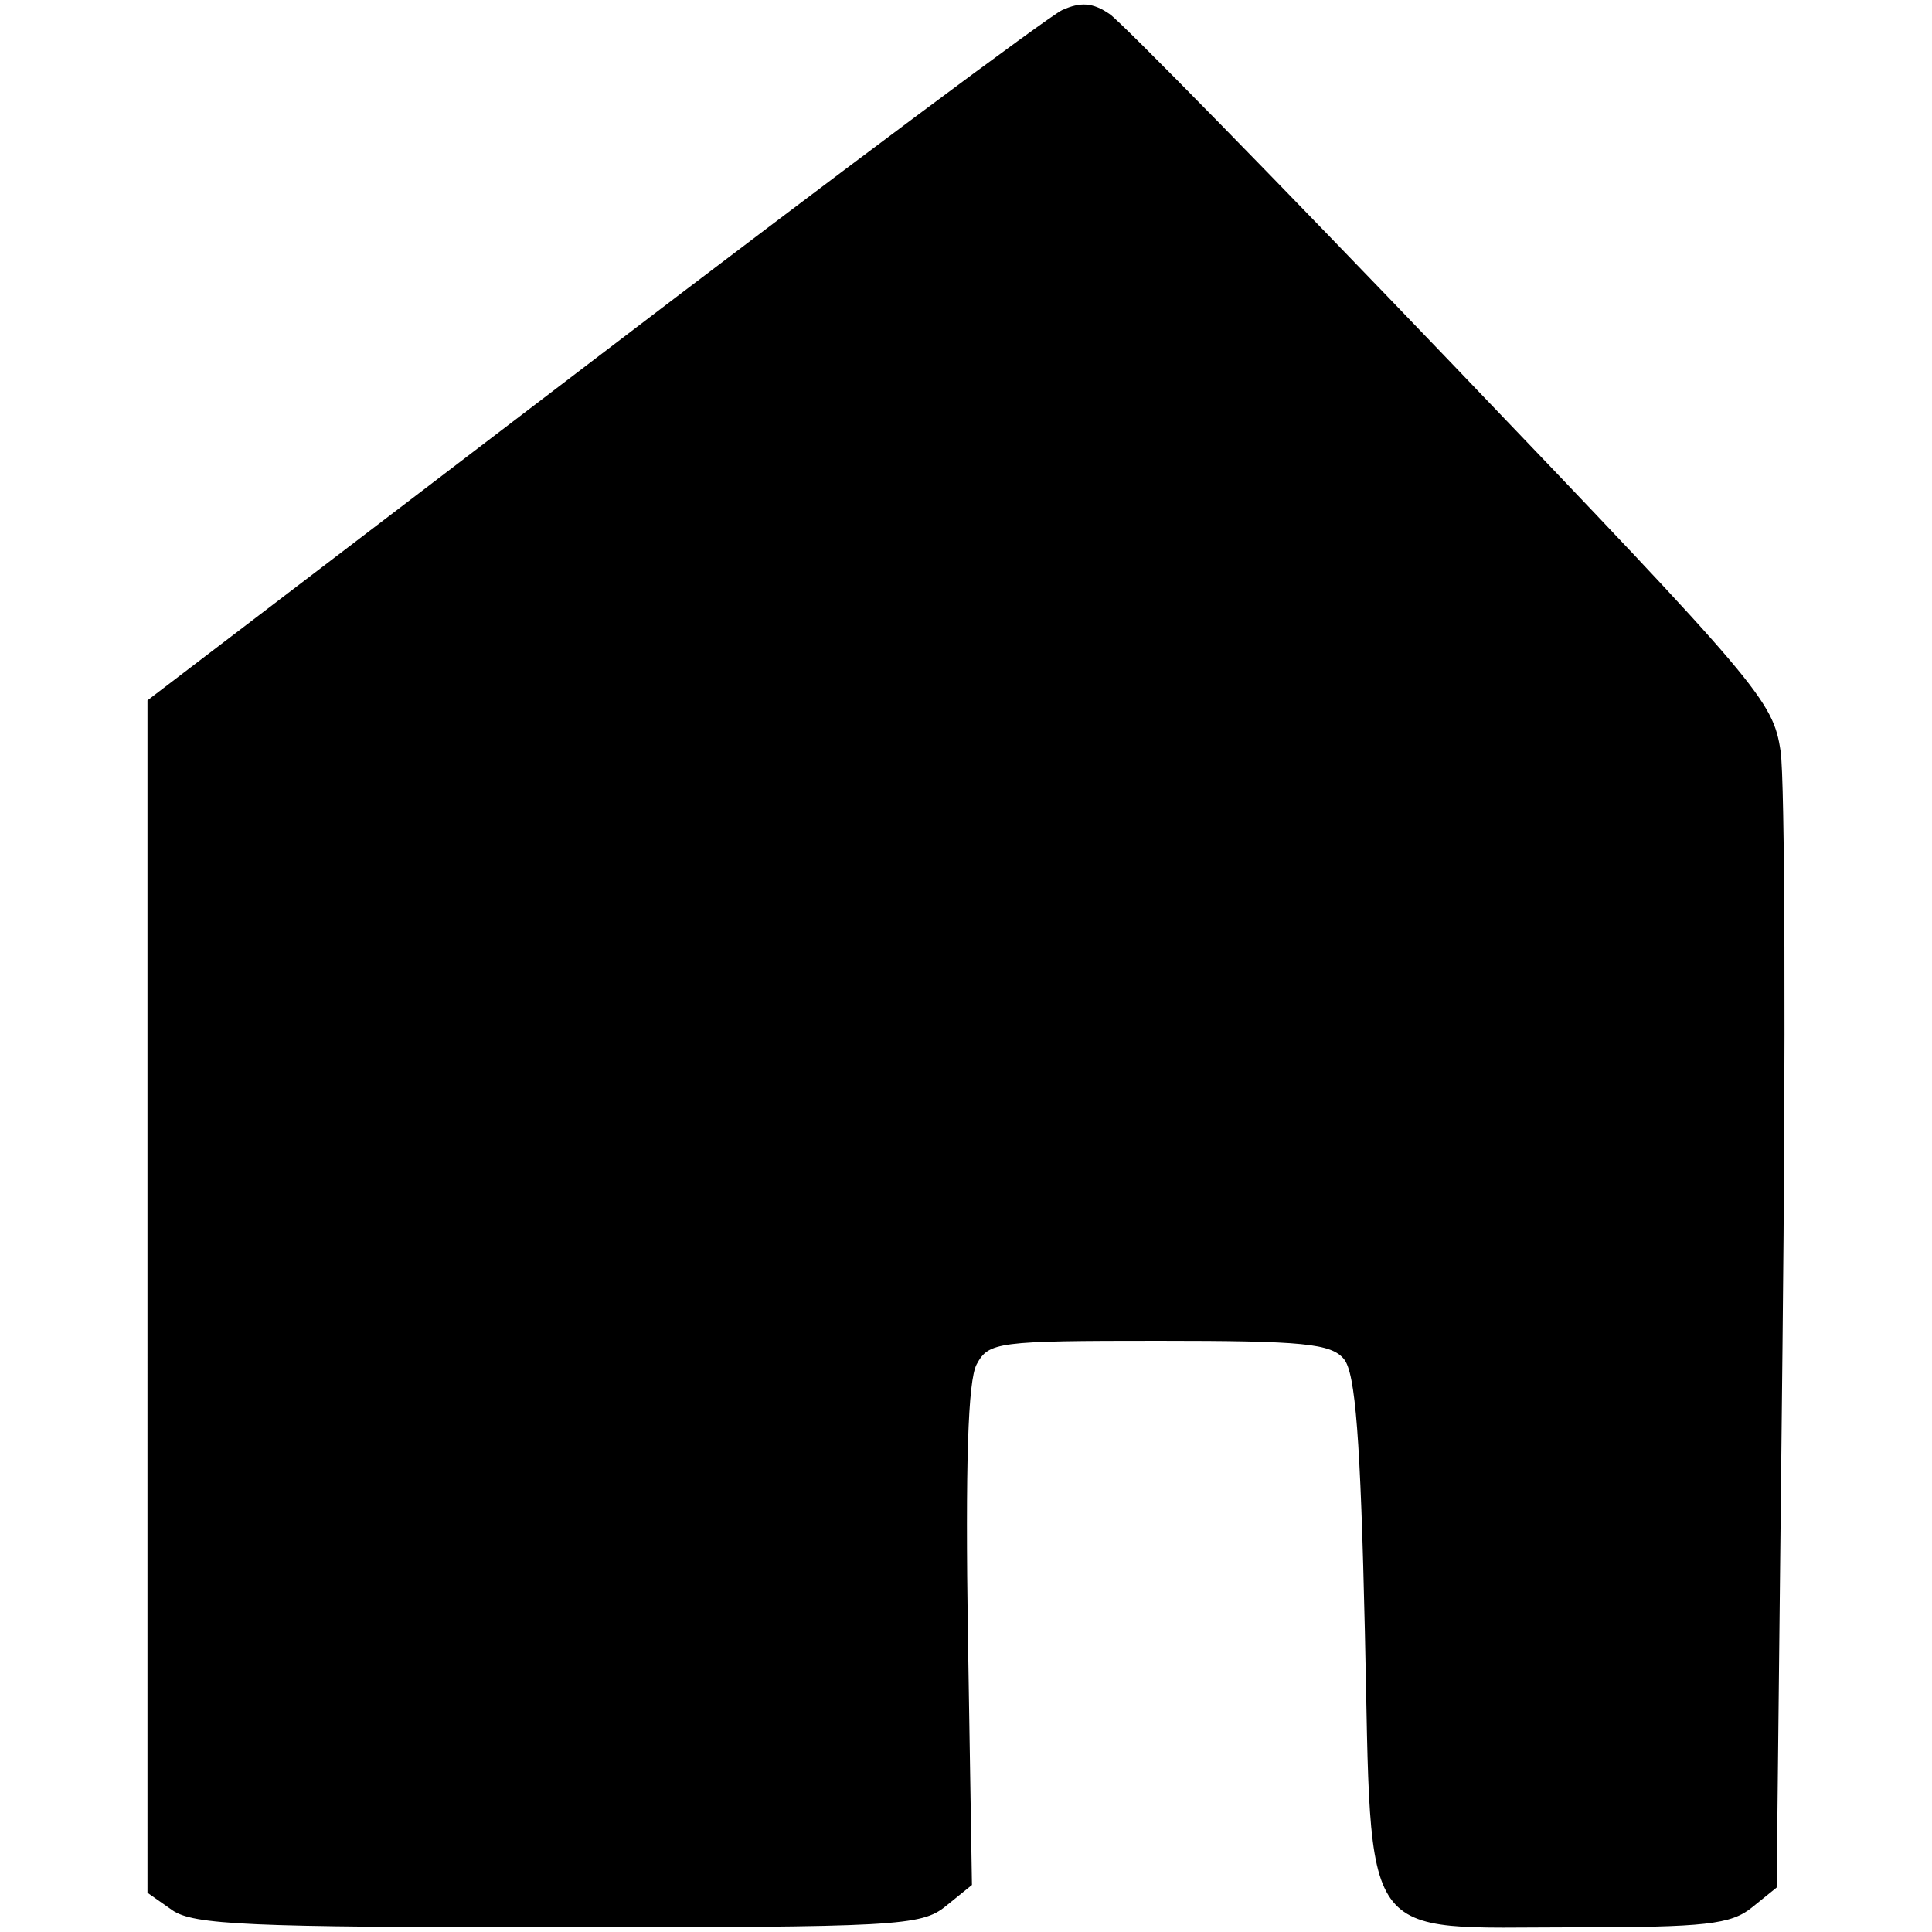
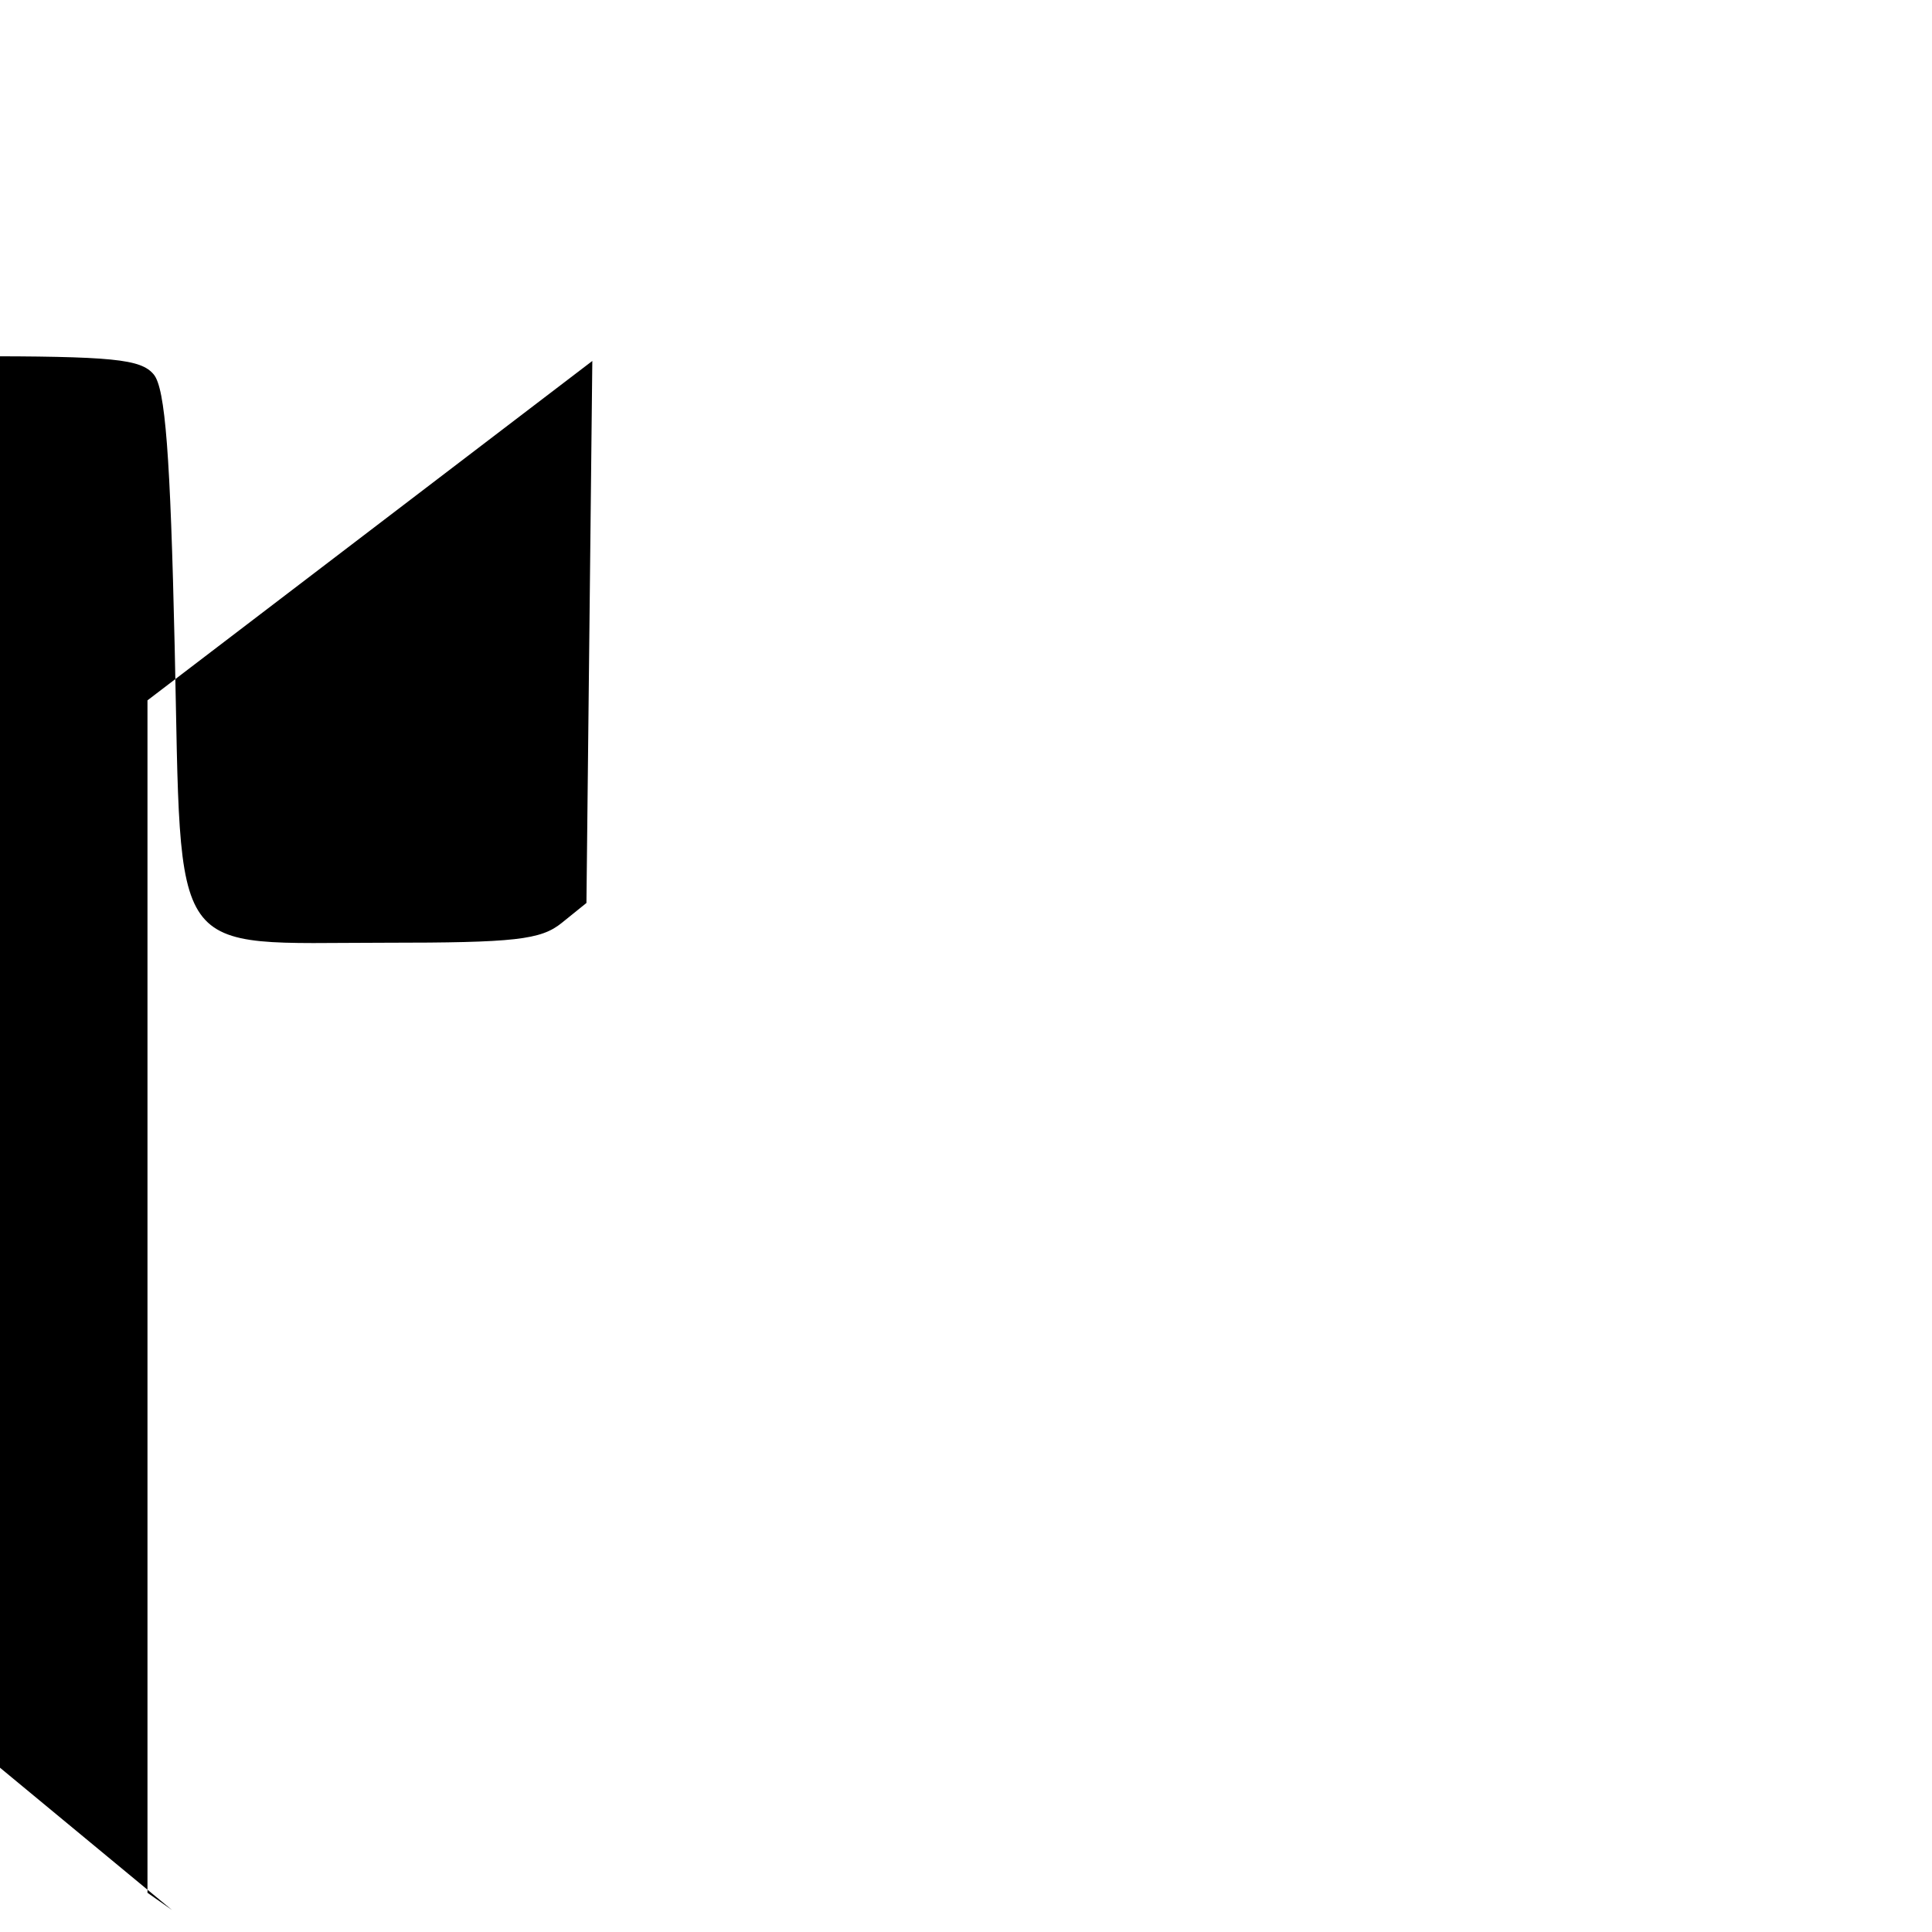
<svg xmlns="http://www.w3.org/2000/svg" viewBox="0 0 24 24">
-   <path d="m2.137 23.727-.305-.214V8.7l5.526-4.216c3.04-2.32 5.666-4.28 5.837-4.359.232-.105.383-.092.59.05.153.106 2.068 2.062 4.257 4.348 3.825 3.995 3.983 4.181 4.077 4.808.054.359.065 3.682.024 7.384l-.073 6.733-.306.247c-.26.211-.58.247-2.2.247-2.715 0-2.52.274-2.609-3.677-.054-2.389-.117-3.21-.26-3.382-.16-.193-.504-.227-2.297-.227-2.011 0-2.116.014-2.266.293-.108.203-.141 1.245-.108 3.38l.05 3.087-.325.263c-.305.247-.598.263-4.815.263-3.842 0-4.535-.03-4.796-.214z" />
+   <path d="m2.137 23.727-.305-.214V8.7l5.526-4.216l-.073 6.733-.306.247c-.26.211-.58.247-2.2.247-2.715 0-2.52.274-2.609-3.677-.054-2.389-.117-3.21-.26-3.382-.16-.193-.504-.227-2.297-.227-2.011 0-2.116.014-2.266.293-.108.203-.141 1.245-.108 3.38l.05 3.087-.325.263c-.305.247-.598.263-4.815.263-3.842 0-4.535-.03-4.796-.214z" />
</svg>